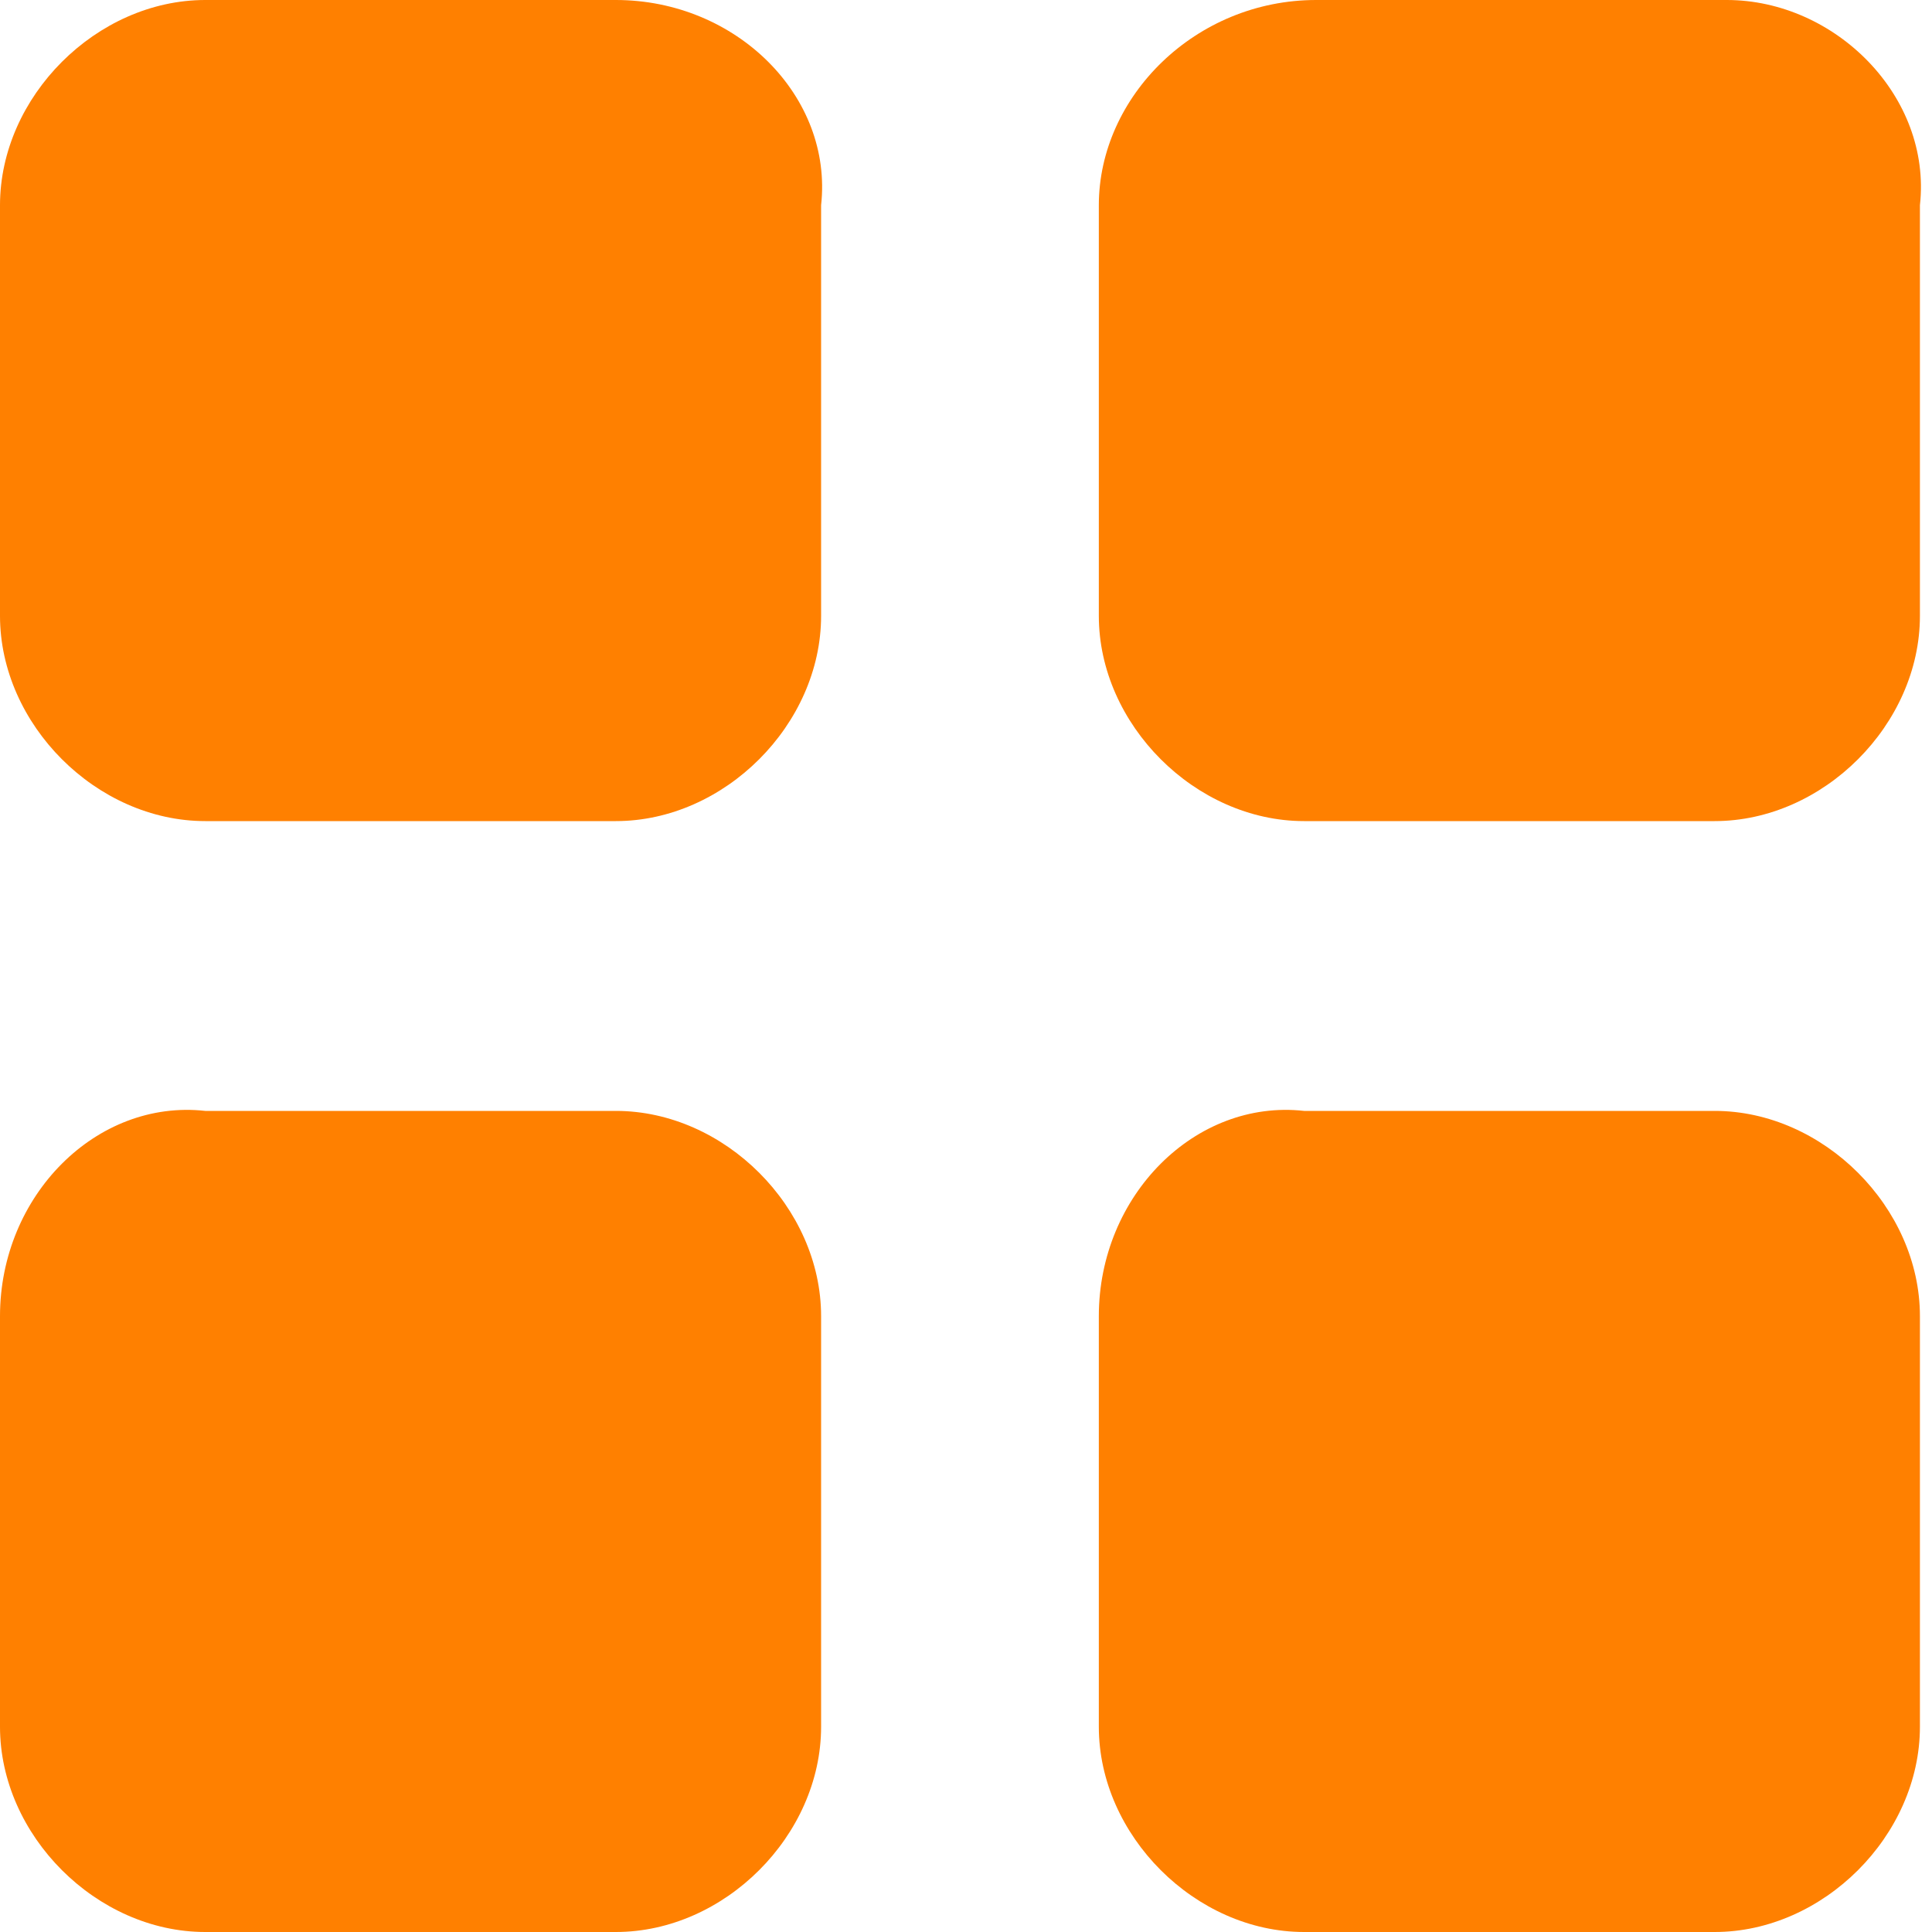
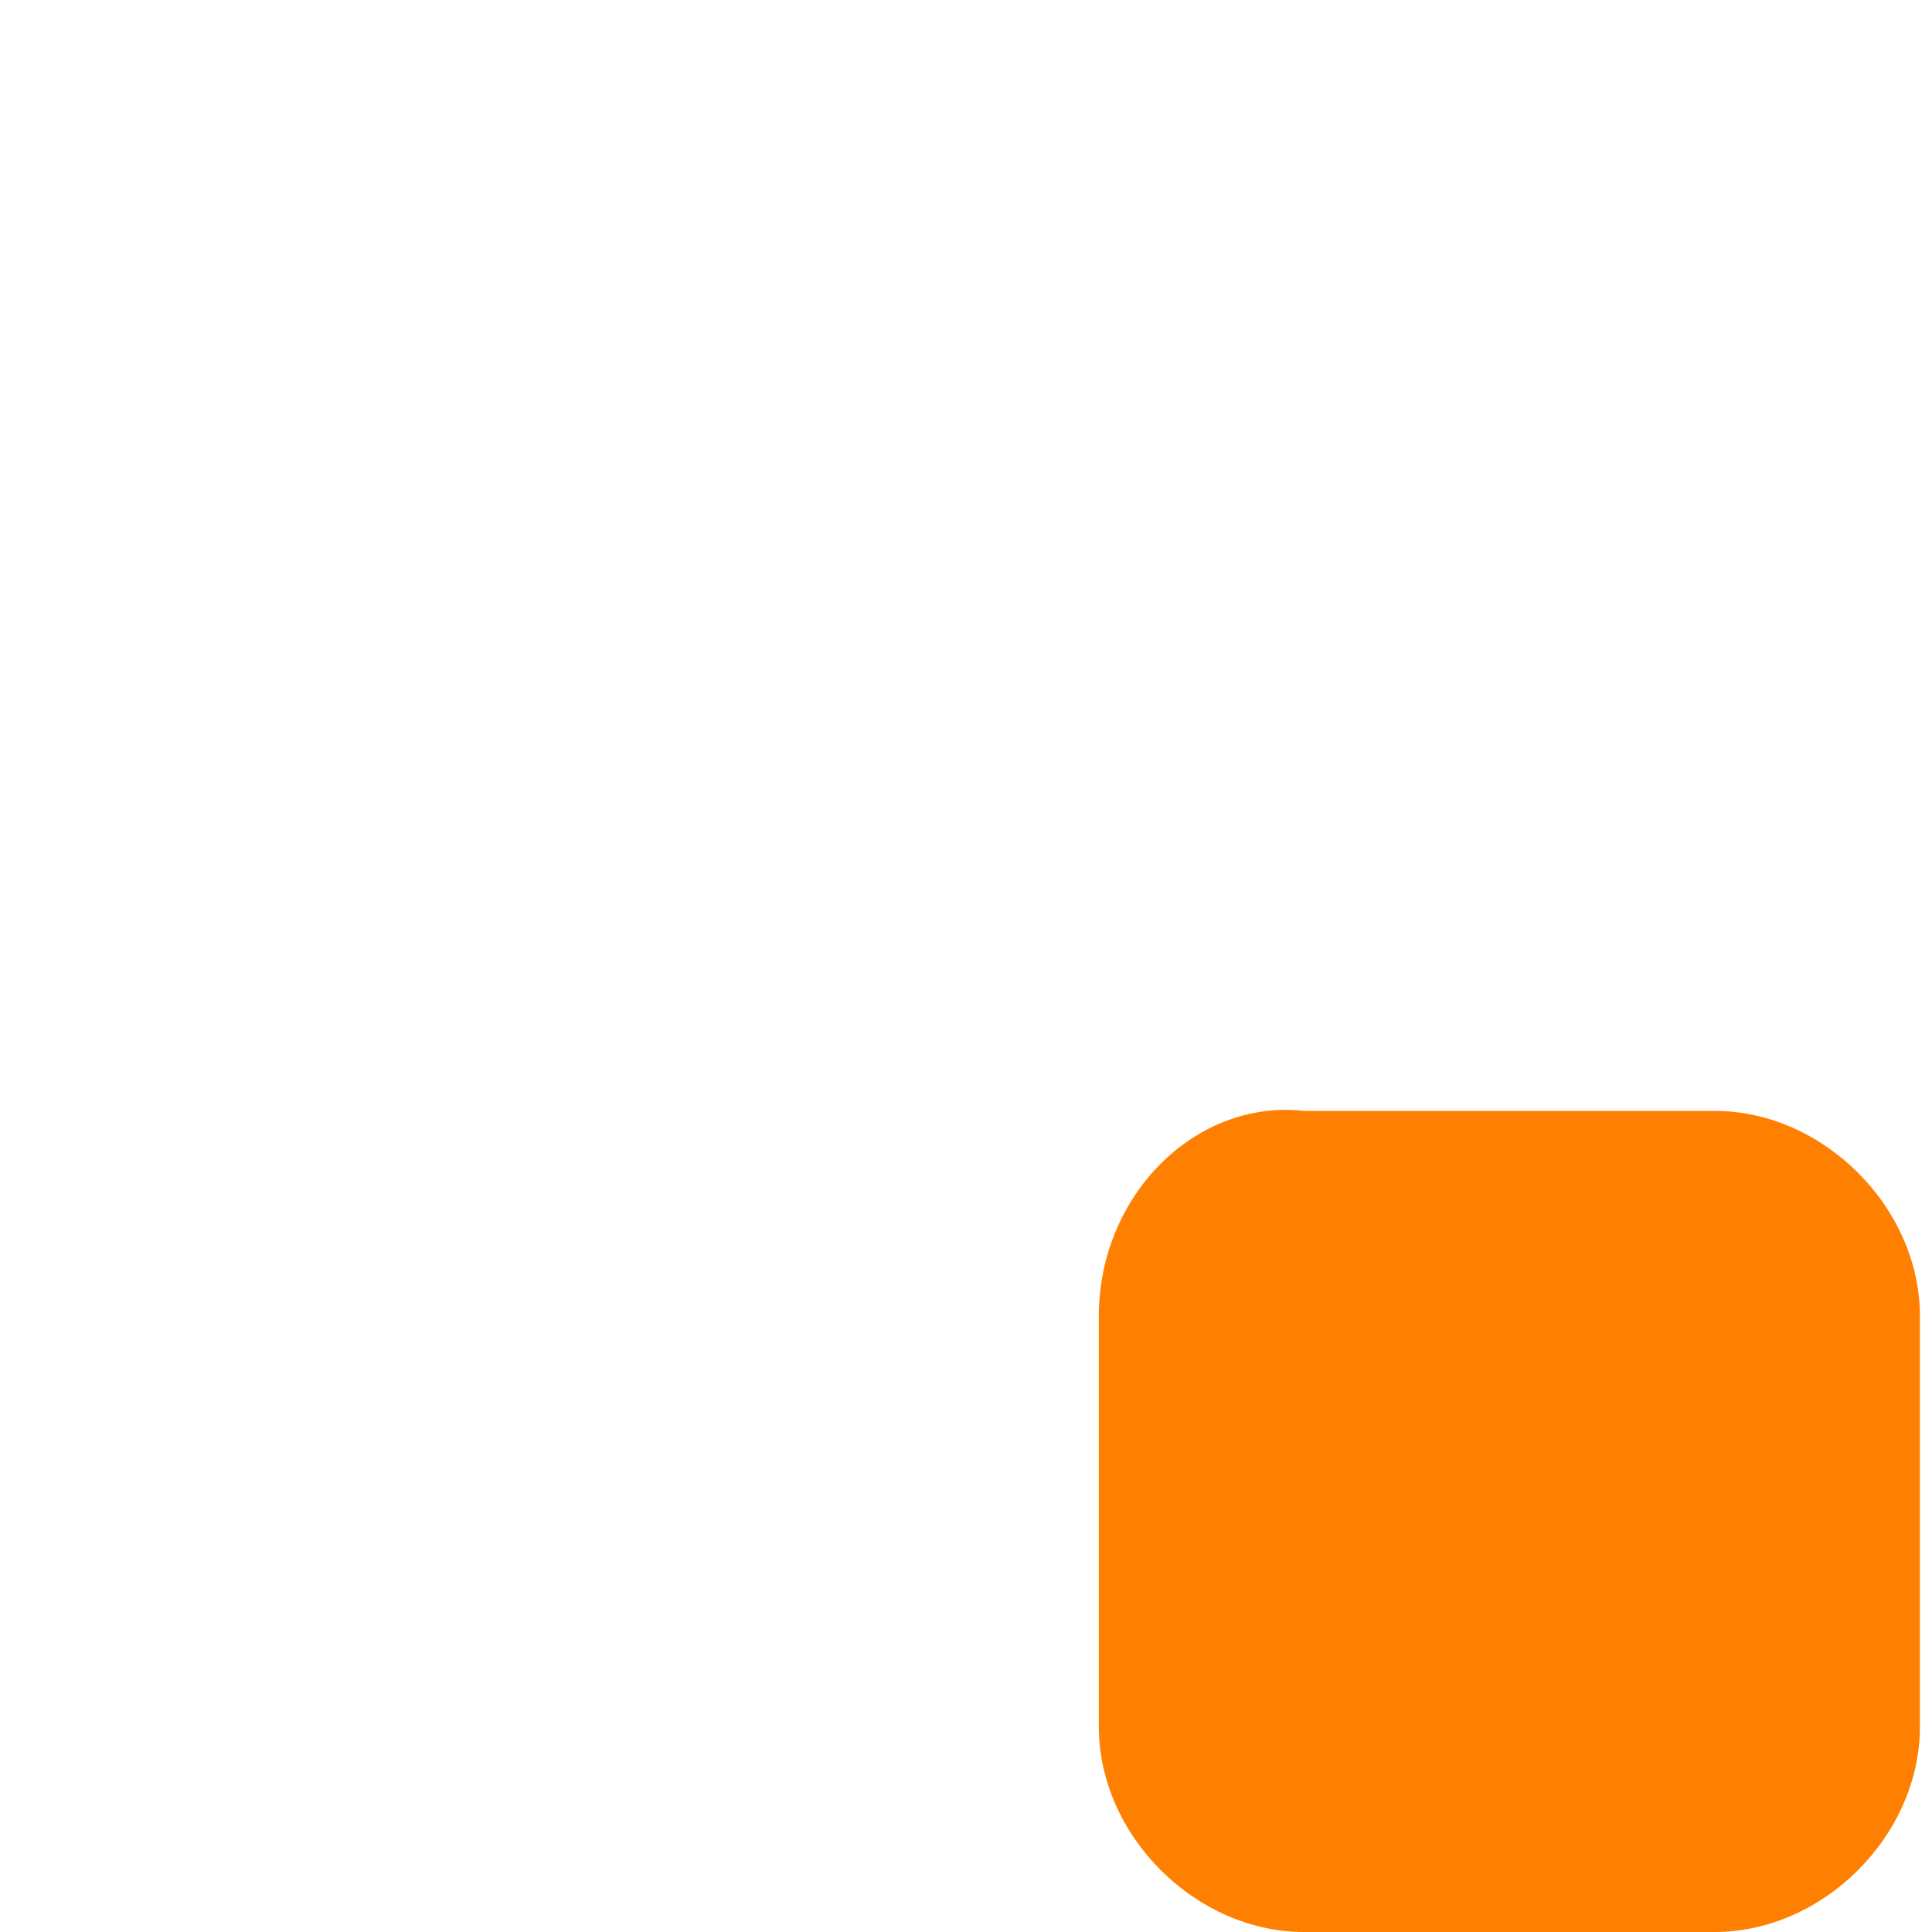
<svg xmlns="http://www.w3.org/2000/svg" version="1.1" id="Layer_1" x="0px" y="0px" viewBox="0 0 16 16" style="enable-background:new 0 0 16 16;" xml:space="preserve">
  <style type="text/css">
	.st0{fill:#FF8000;}
</style>
-   <path class="st0" d="M0,1.7v3.4c0,0.9,0.8,1.7,1.7,1.7h3.4c0.9,0,1.7-0.8,1.7-1.7V1.7C6.9,0.8,6.1,0,5.1,0H1.7C0.8,0,0,0.8,0,1.7z" />
-   <path class="st0" d="M9.1,1.7v3.4c0,0.9,0.8,1.7,1.7,1.7h3.4c0.9,0,1.7-0.8,1.7-1.7V1.7C16,0.8,15.2,0,14.3,0h-3.4  C9.9,0,9.1,0.8,9.1,1.7z" />
-   <path class="st0" d="M0,10.9v3.4C0,15.2,0.8,16,1.7,16h3.4c0.9,0,1.7-0.8,1.7-1.7v-3.4c0-0.9-0.8-1.7-1.7-1.7H1.7  C0.8,9.1,0,9.9,0,10.9z" />
  <path class="st0" d="M9.1,10.9v3.4c0,0.9,0.8,1.7,1.7,1.7h3.4c0.9,0,1.7-0.8,1.7-1.7v-3.4c0-0.9-0.8-1.7-1.7-1.7h-3.4  C9.9,9.1,9.1,9.9,9.1,10.9z" />
</svg>